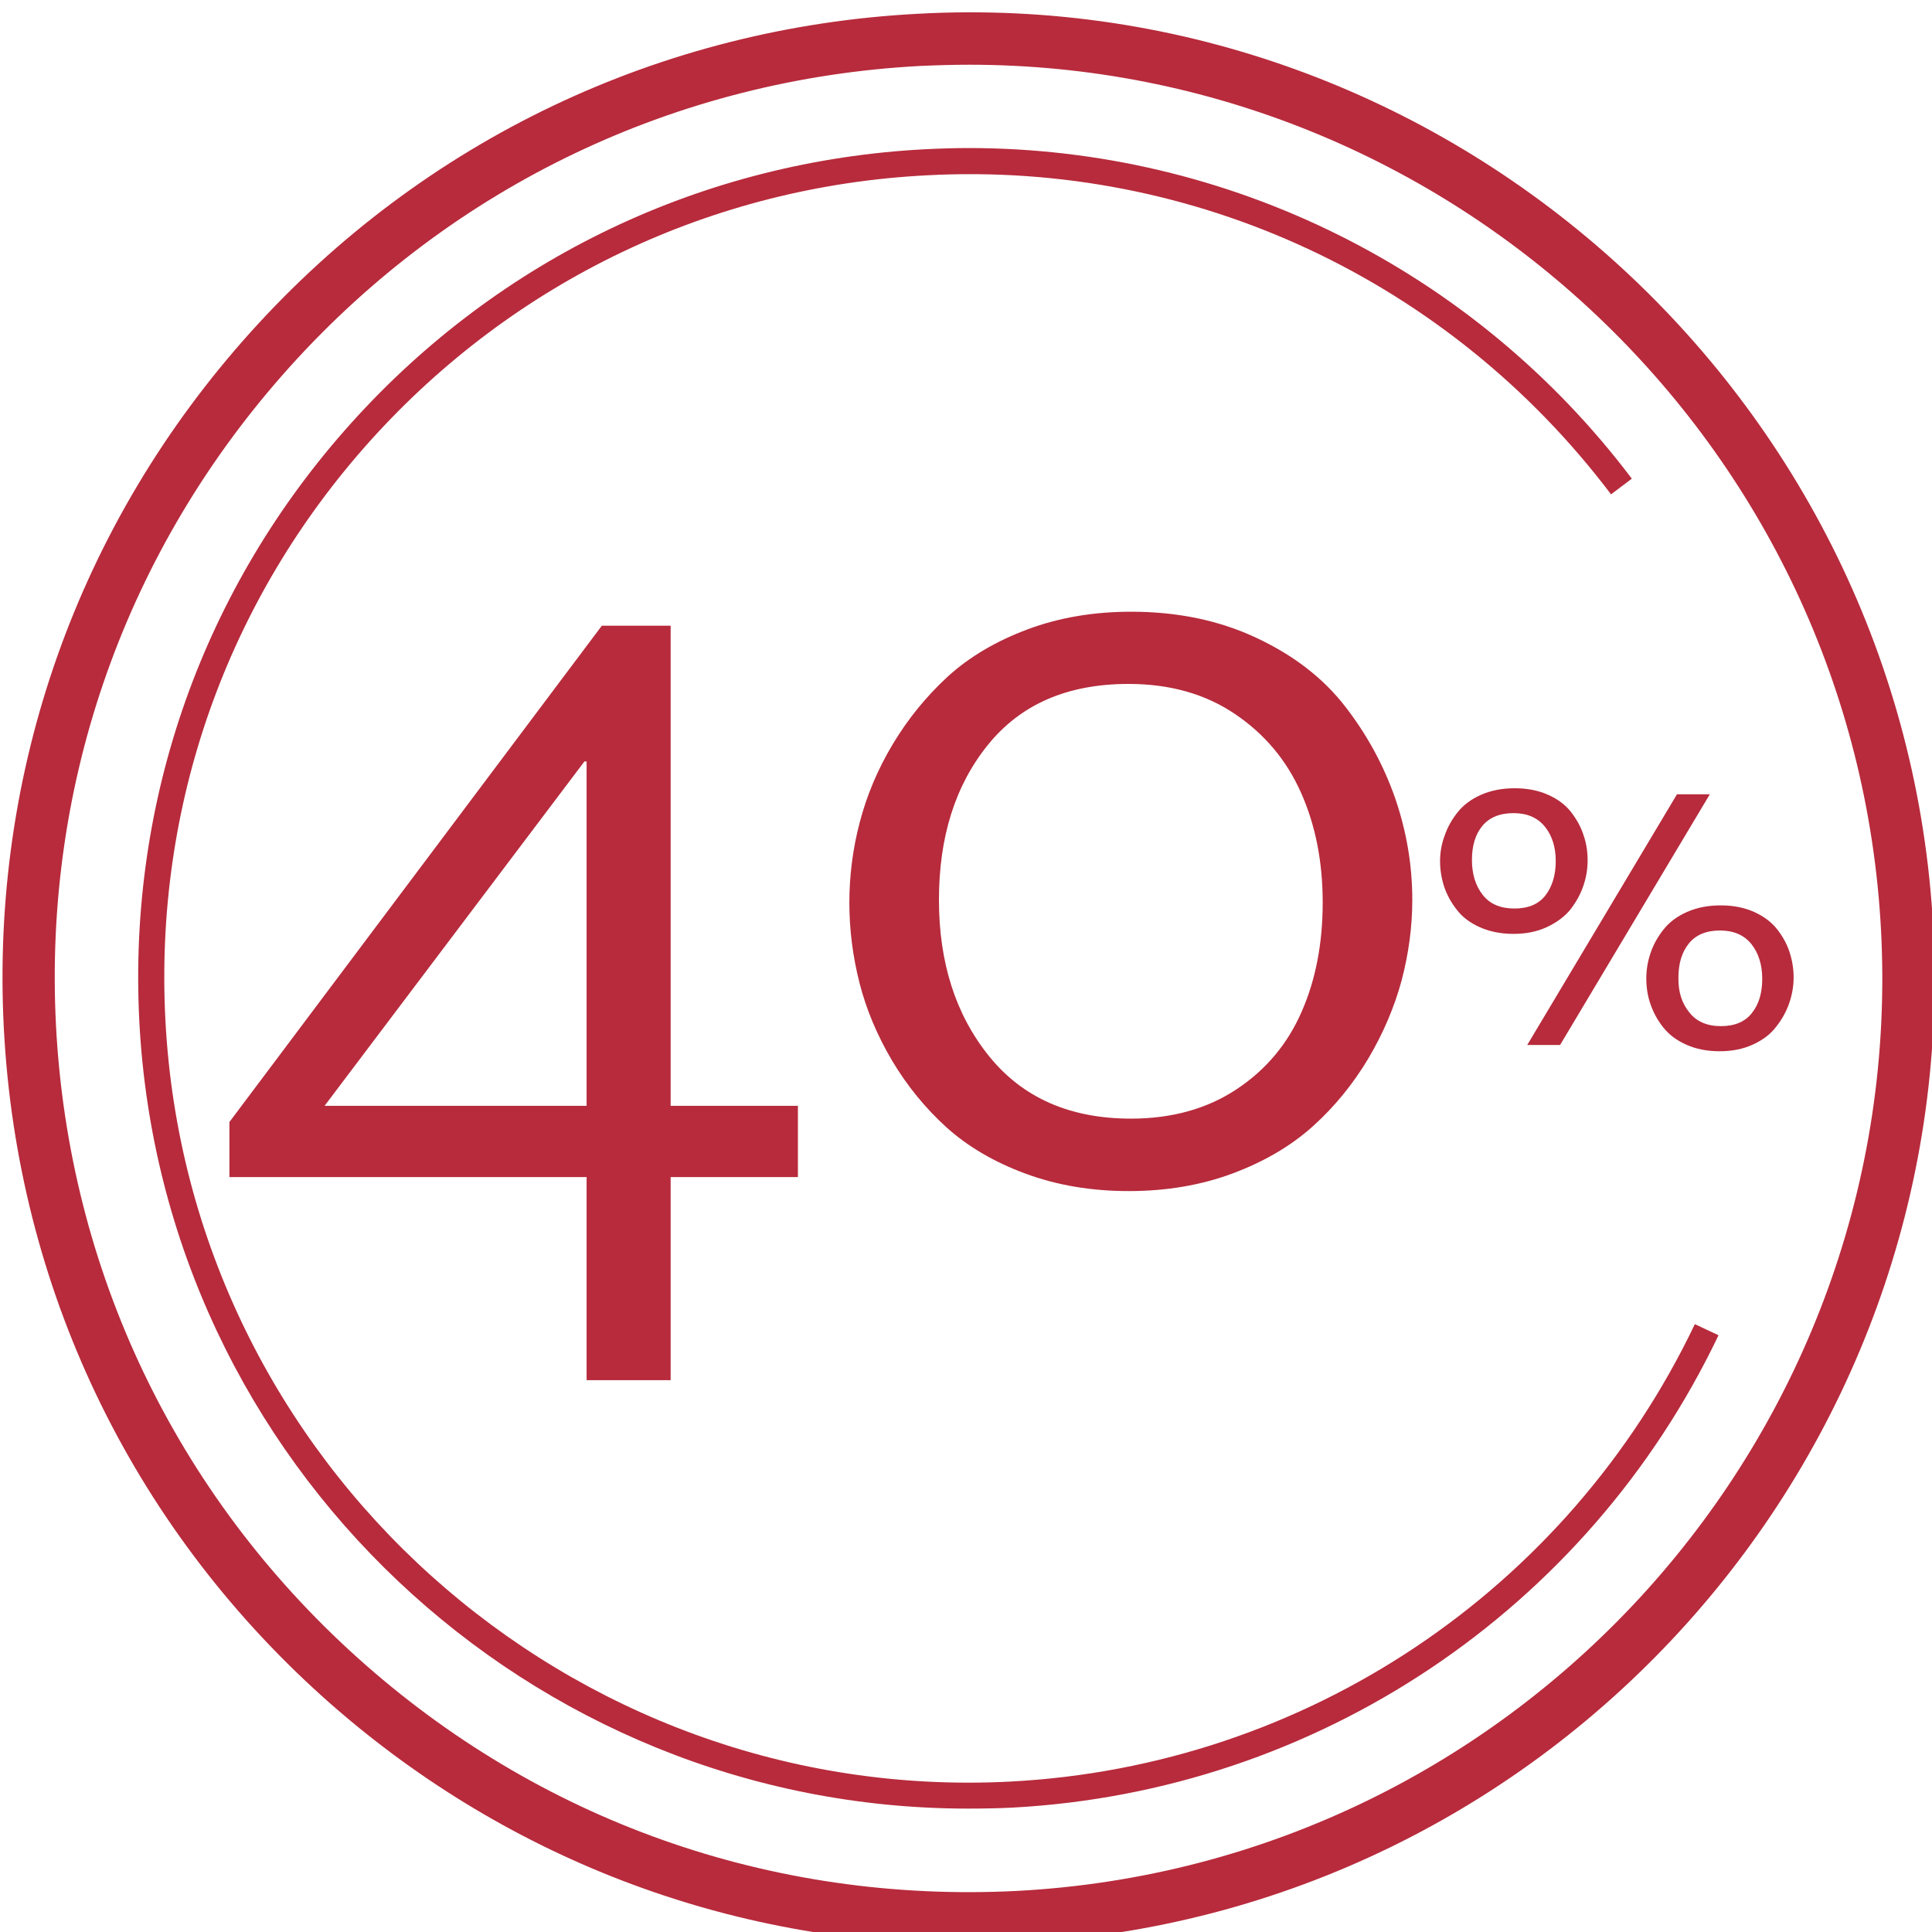
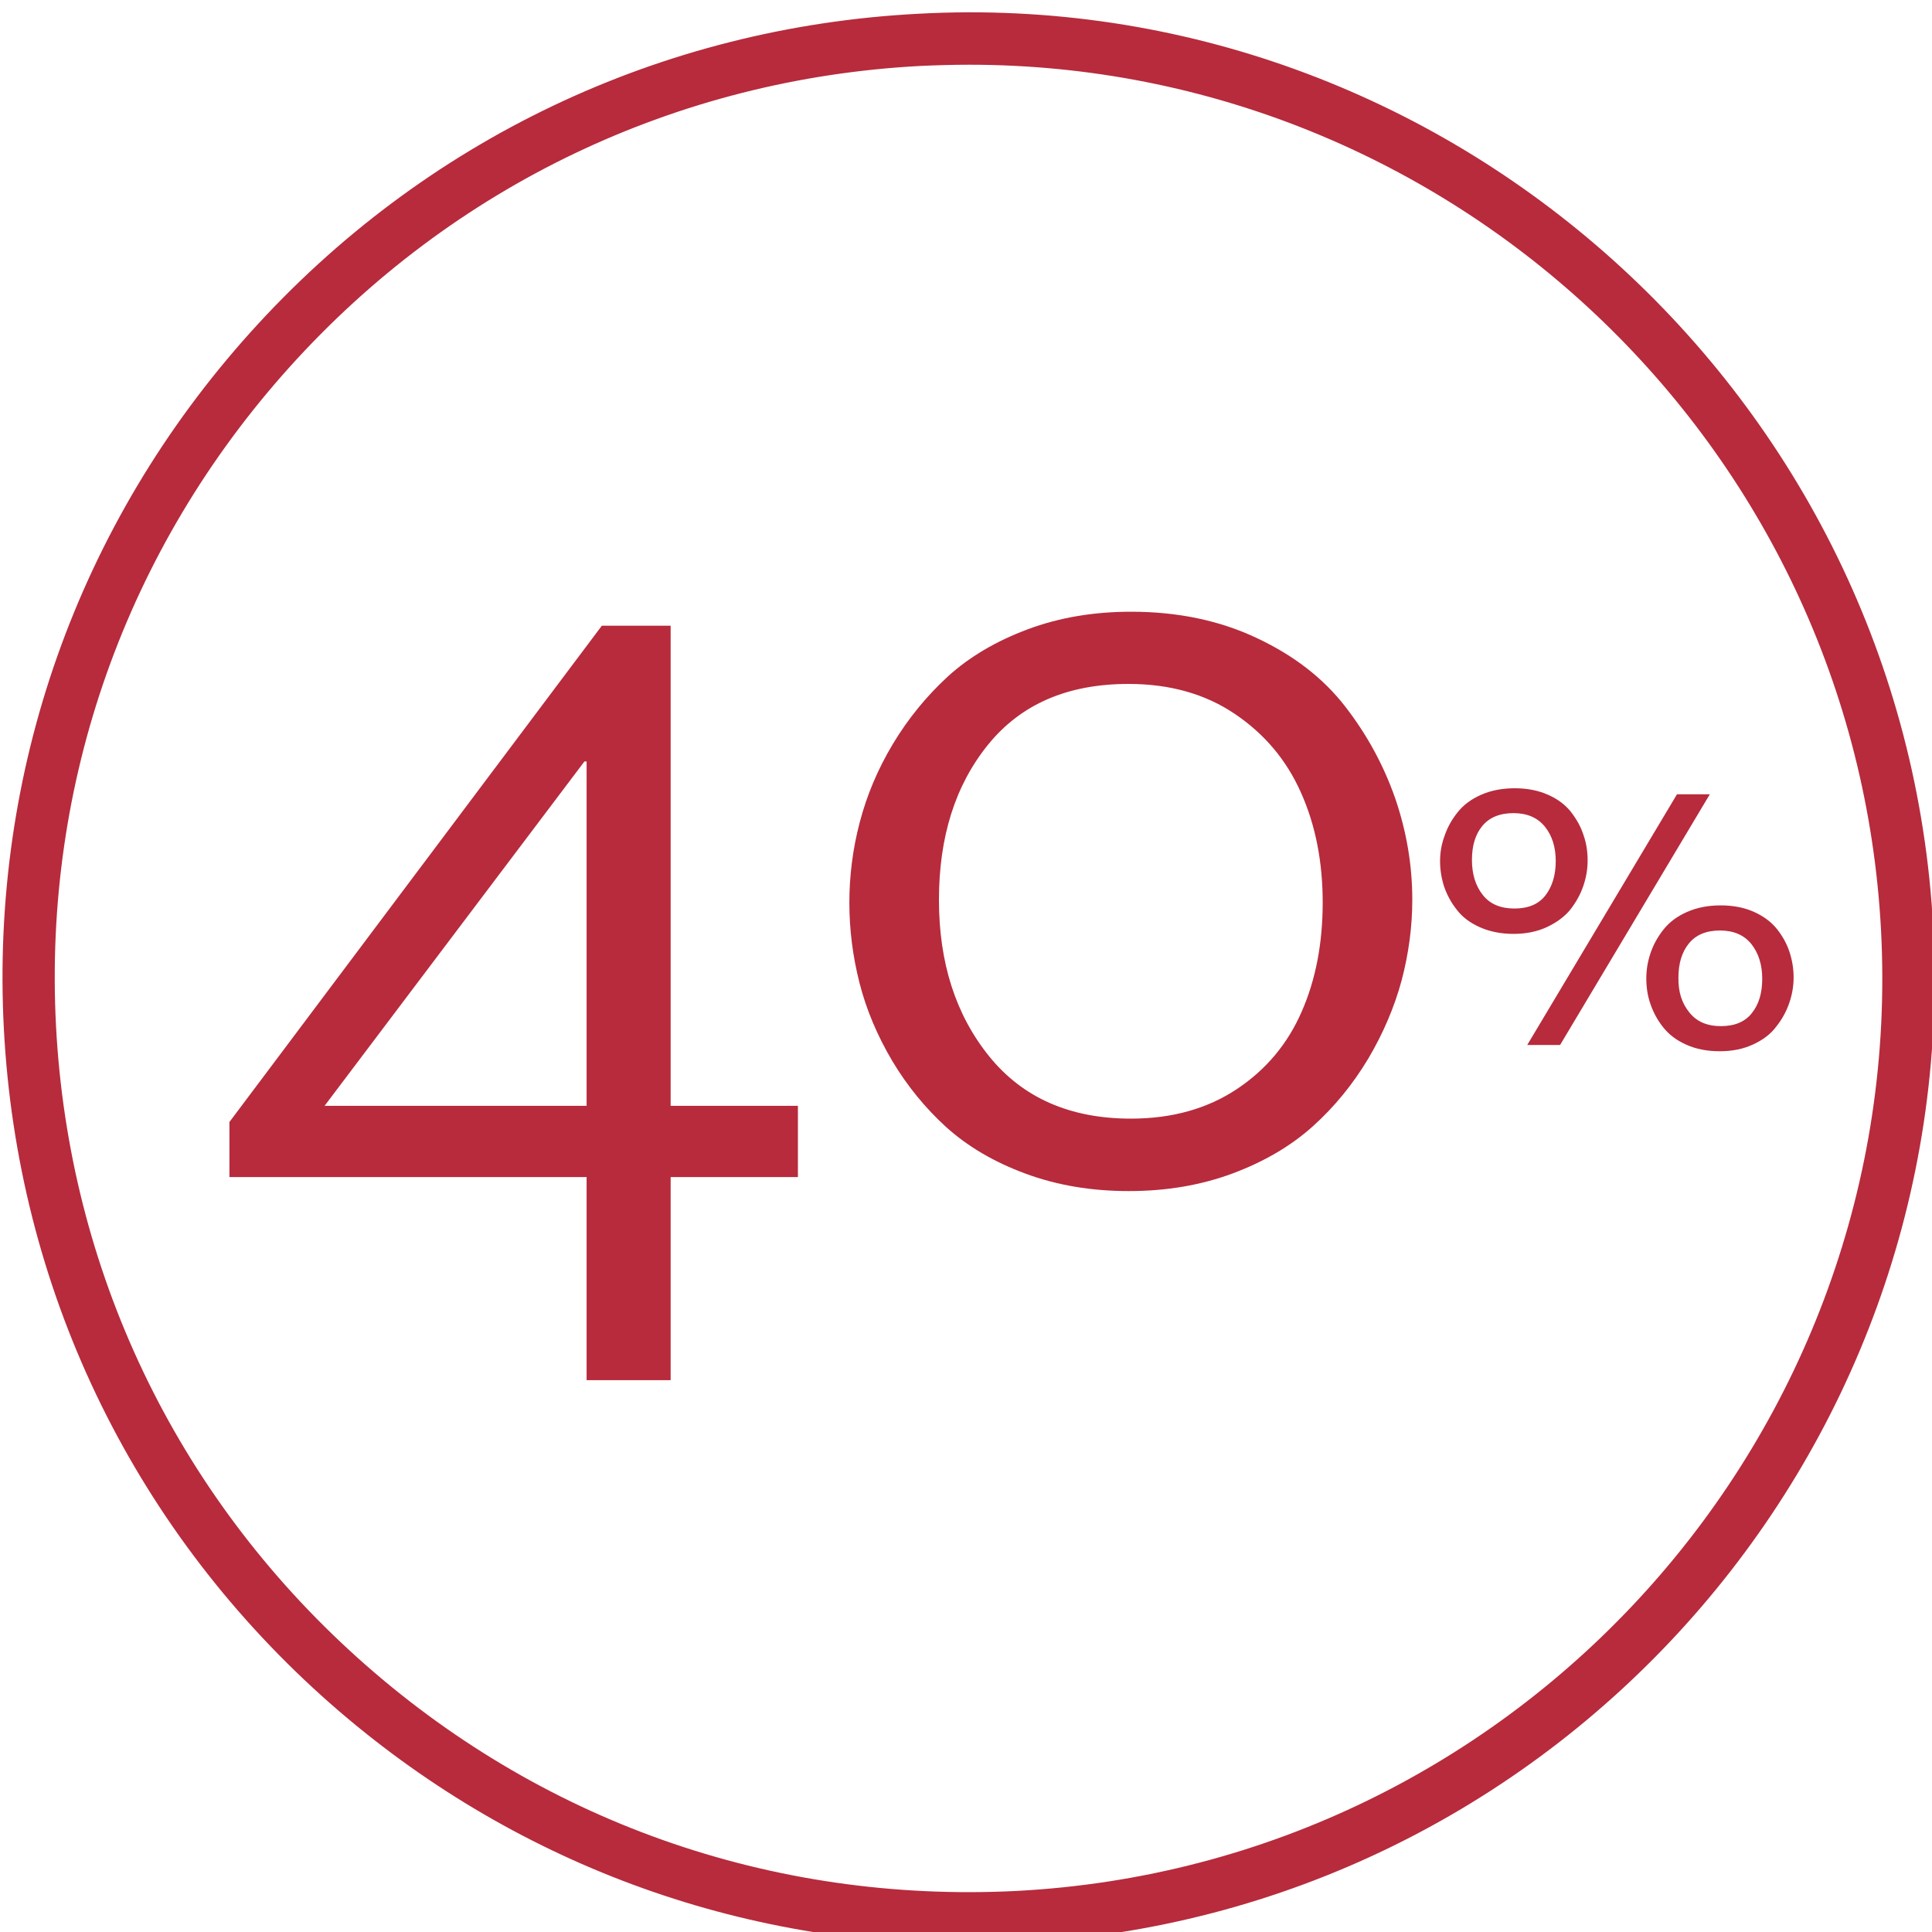
<svg xmlns="http://www.w3.org/2000/svg" version="1.1" id="Слой_1" x="0px" y="0px" viewBox="0 0 80 80" style="enable-background:new 0 0 80 80;" xml:space="preserve" width="80" height="80">
  <style type="text/css">
	.st0{fill:#B72B3C;}
</style>
  <g>
    <g>
      <path class="st0" d="M40.06,80.51c-9.89,0-19.31-3.61-26.72-10.27C5.4,63.09,0.72,53.28,0.16,42.61    c-0.56-10.67,3.07-20.92,10.22-28.86C17.53,5.81,27.34,1.13,38.01,0.57c21.91-1.2,40.88,15.82,42.04,37.85l0,0    C81.2,60.44,64.22,79.3,42.2,80.45C41.49,80.49,40.77,80.51,40.06,80.51z M40.13,2.68c-0.66,0-1.33,0.02-2.01,0.05    C28.03,3.26,18.75,7.69,11.99,15.2C5.23,22.71,1.79,32.4,2.32,42.49c0.53,10.09,4.95,19.37,12.47,26.14    c7.51,6.76,17.14,10.18,27.3,9.67c20.83-1.09,36.89-18.93,35.8-39.77C76.83,18.37,60.09,2.68,40.13,2.68z" />
    </g>
    <g>
-       <path class="st0" d="M40.08,74.89c-18.14,0-33.35-14.26-34.31-32.58c-0.48-9.17,2.64-17.98,8.78-24.8    C20.7,10.68,29.13,6.66,38.3,6.18c0.61-0.03,1.21-0.05,1.81-0.05c10.76,0,20.92,5.03,27.46,13.69l-0.86,0.65    C60.02,11.62,49.47,6.66,38.36,7.26c-8.88,0.46-17.05,4.36-23.01,10.97c-5.95,6.61-8.97,15.14-8.5,24.03    c0.96,18.33,16.72,32.47,35,31.51c12.21-0.64,23.06-7.9,28.33-18.94l0.98,0.46c-5.44,11.4-16.65,18.89-29.25,19.56    C41.3,74.88,40.69,74.89,40.08,74.89z" />
-     </g>
+       </g>
    <g>
      <path class="st0" d="M64.05,38.39c-0.41,0.19-0.87,0.28-1.38,0.28s-0.97-0.09-1.38-0.27c-0.41-0.18-0.73-0.42-0.96-0.72    c-0.24-0.3-0.41-0.62-0.53-0.96c-0.11-0.34-0.17-0.7-0.17-1.06s0.06-0.71,0.19-1.06c0.12-0.35,0.3-0.67,0.54-0.97    c0.24-0.3,0.56-0.54,0.97-0.72c0.41-0.18,0.87-0.27,1.39-0.27c0.52,0,0.98,0.09,1.38,0.27c0.41,0.18,0.72,0.42,0.95,0.71    c0.23,0.3,0.41,0.61,0.52,0.96c0.12,0.34,0.17,0.69,0.17,1.05c0,0.36-0.06,0.71-0.18,1.06c-0.12,0.35-0.3,0.67-0.54,0.98    C64.79,37.95,64.46,38.2,64.05,38.39z M61.4,37.06c0.3,0.38,0.74,0.56,1.31,0.56s1-0.18,1.28-0.54c0.28-0.36,0.43-0.84,0.43-1.42    s-0.15-1.06-0.45-1.43c-0.3-0.37-0.73-0.56-1.3-0.56s-1,0.18-1.29,0.53c-0.29,0.35-0.43,0.82-0.43,1.41    C60.95,36.2,61.1,36.68,61.4,37.06z M63.24,43.27l6.2-10.38h1.36l-6.2,10.38H63.24z M72.59,43.25c-0.41,0.19-0.87,0.28-1.38,0.28    c-0.52,0-0.98-0.09-1.38-0.27c-0.41-0.18-0.72-0.42-0.96-0.72c-0.24-0.3-0.41-0.62-0.53-0.97c-0.12-0.34-0.17-0.7-0.17-1.06    s0.06-0.71,0.18-1.06c0.12-0.35,0.3-0.67,0.54-0.97c0.24-0.3,0.56-0.54,0.97-0.72c0.41-0.18,0.87-0.27,1.39-0.27    c0.52,0,0.98,0.09,1.38,0.27c0.4,0.18,0.72,0.42,0.95,0.71s0.41,0.61,0.52,0.95c0.11,0.34,0.17,0.69,0.17,1.05    c0,0.36-0.06,0.71-0.18,1.06c-0.12,0.35-0.3,0.68-0.54,0.98C73.32,42.82,73,43.06,72.59,43.25z M69.95,41.92    c0.3,0.38,0.73,0.57,1.31,0.57c0.57,0,1-0.18,1.28-0.54c0.29-0.36,0.43-0.83,0.43-1.42c0-0.58-0.15-1.06-0.45-1.44    c-0.3-0.37-0.73-0.56-1.3-0.56c-0.57,0-1,0.18-1.29,0.54c-0.29,0.36-0.43,0.83-0.43,1.41C69.49,41.07,69.64,41.54,69.95,41.92z" />
    </g>
    <g>
      <path class="st0" d="M24.29,57.15v-8.41H9.5v-2.28l15.42-20.55h2.85v19.88h5.27v2.95h-5.27v8.41H24.29z M13.44,45.79h10.85V31.53    H24.2L13.44,45.79z" />
      <path class="st0" d="M51.04,48.59c-1.32,0.49-2.75,0.73-4.3,0.73s-2.97-0.24-4.27-0.72c-1.3-0.48-2.39-1.12-3.28-1.92    c-0.88-0.8-1.63-1.72-2.25-2.76c-0.62-1.05-1.07-2.12-1.35-3.22c-0.28-1.1-0.42-2.21-0.42-3.32s0.14-2.23,0.43-3.33    c0.29-1.11,0.74-2.19,1.37-3.24c0.63-1.05,1.39-1.98,2.28-2.8c0.89-0.81,1.99-1.46,3.3-1.95c1.31-0.49,2.74-0.73,4.29-0.73    c1.92,0,3.65,0.36,5.18,1.08c1.54,0.72,2.76,1.66,3.67,2.83c0.91,1.17,1.6,2.44,2.08,3.81c0.47,1.37,0.71,2.77,0.71,4.21    c0,1.11-0.15,2.23-0.44,3.33c-0.3,1.11-0.76,2.19-1.38,3.24c-0.63,1.05-1.39,1.99-2.29,2.8C53.46,47.45,52.35,48.1,51.04,48.59z     M46.83,46.32c1.7,0,3.16-0.41,4.38-1.22c1.22-0.81,2.11-1.88,2.69-3.21c0.58-1.32,0.87-2.83,0.87-4.52s-0.3-3.21-0.9-4.55    c-0.6-1.35-1.51-2.43-2.74-3.26c-1.23-0.83-2.7-1.24-4.4-1.24c-2.53,0-4.46,0.84-5.82,2.52c-1.36,1.68-2.03,3.82-2.03,6.42    c0,2.6,0.69,4.76,2.08,6.48S44.31,46.32,46.83,46.32z" />
    </g>
  </g>
</svg>